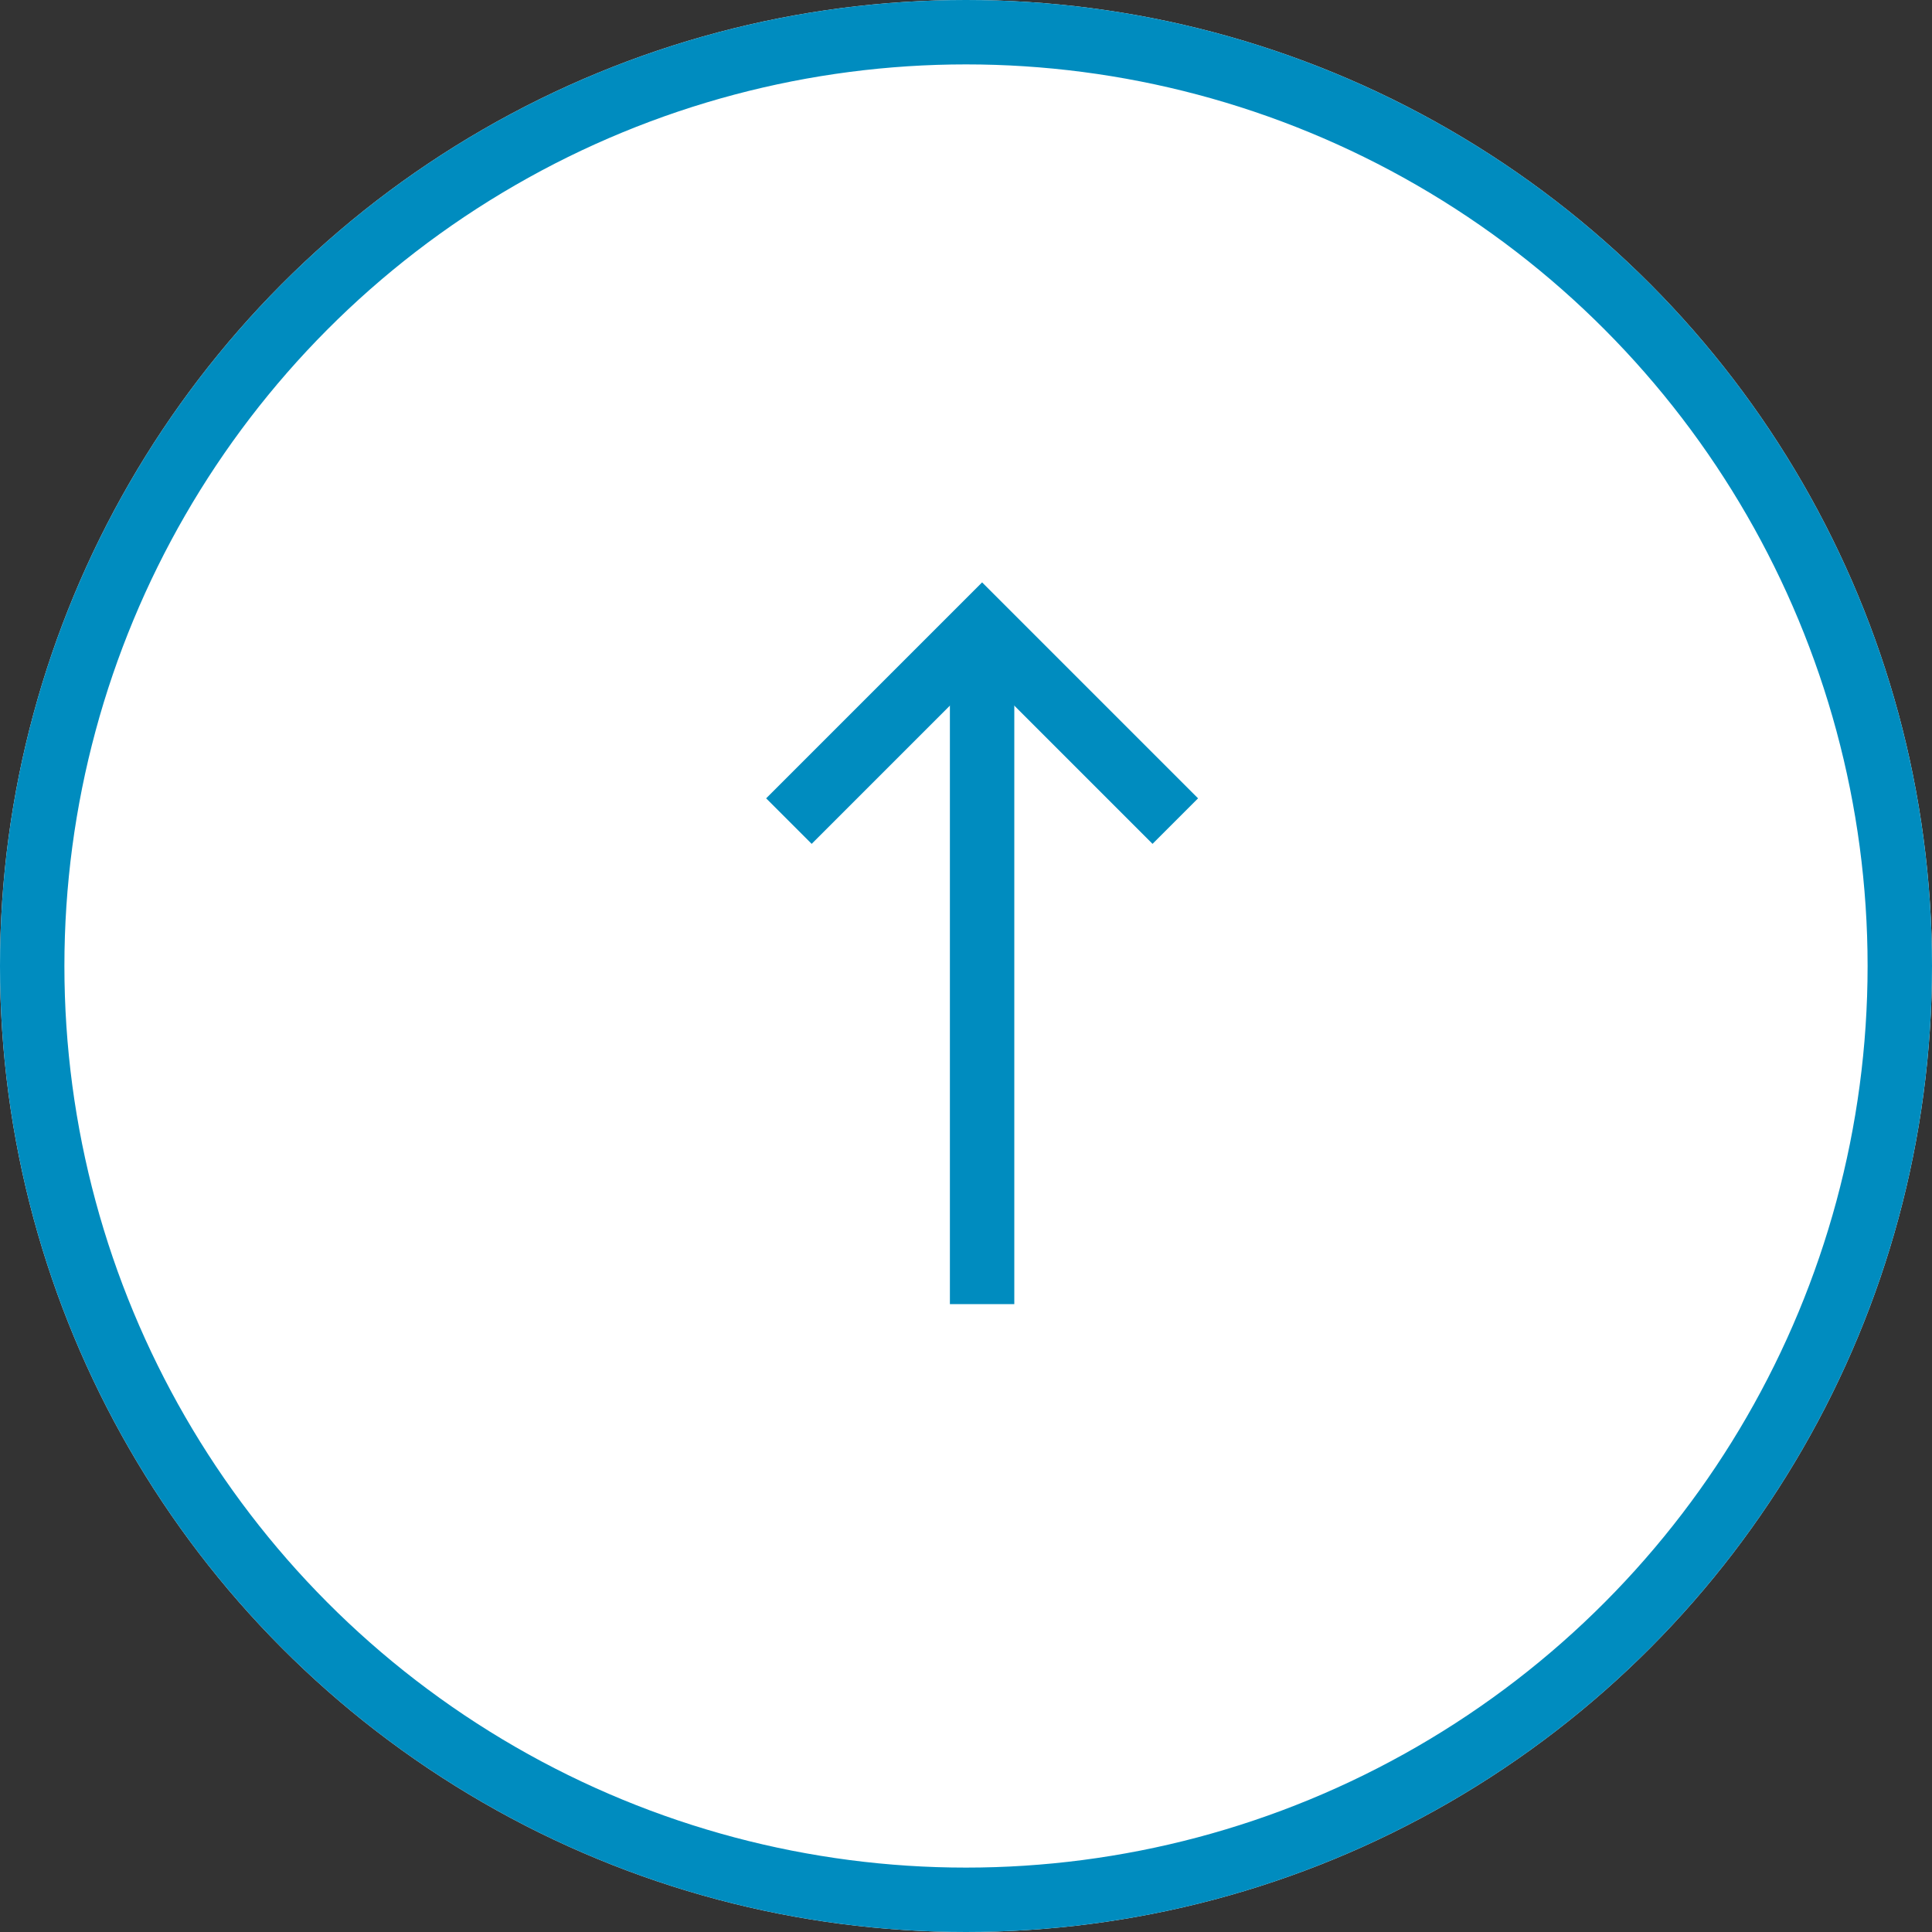
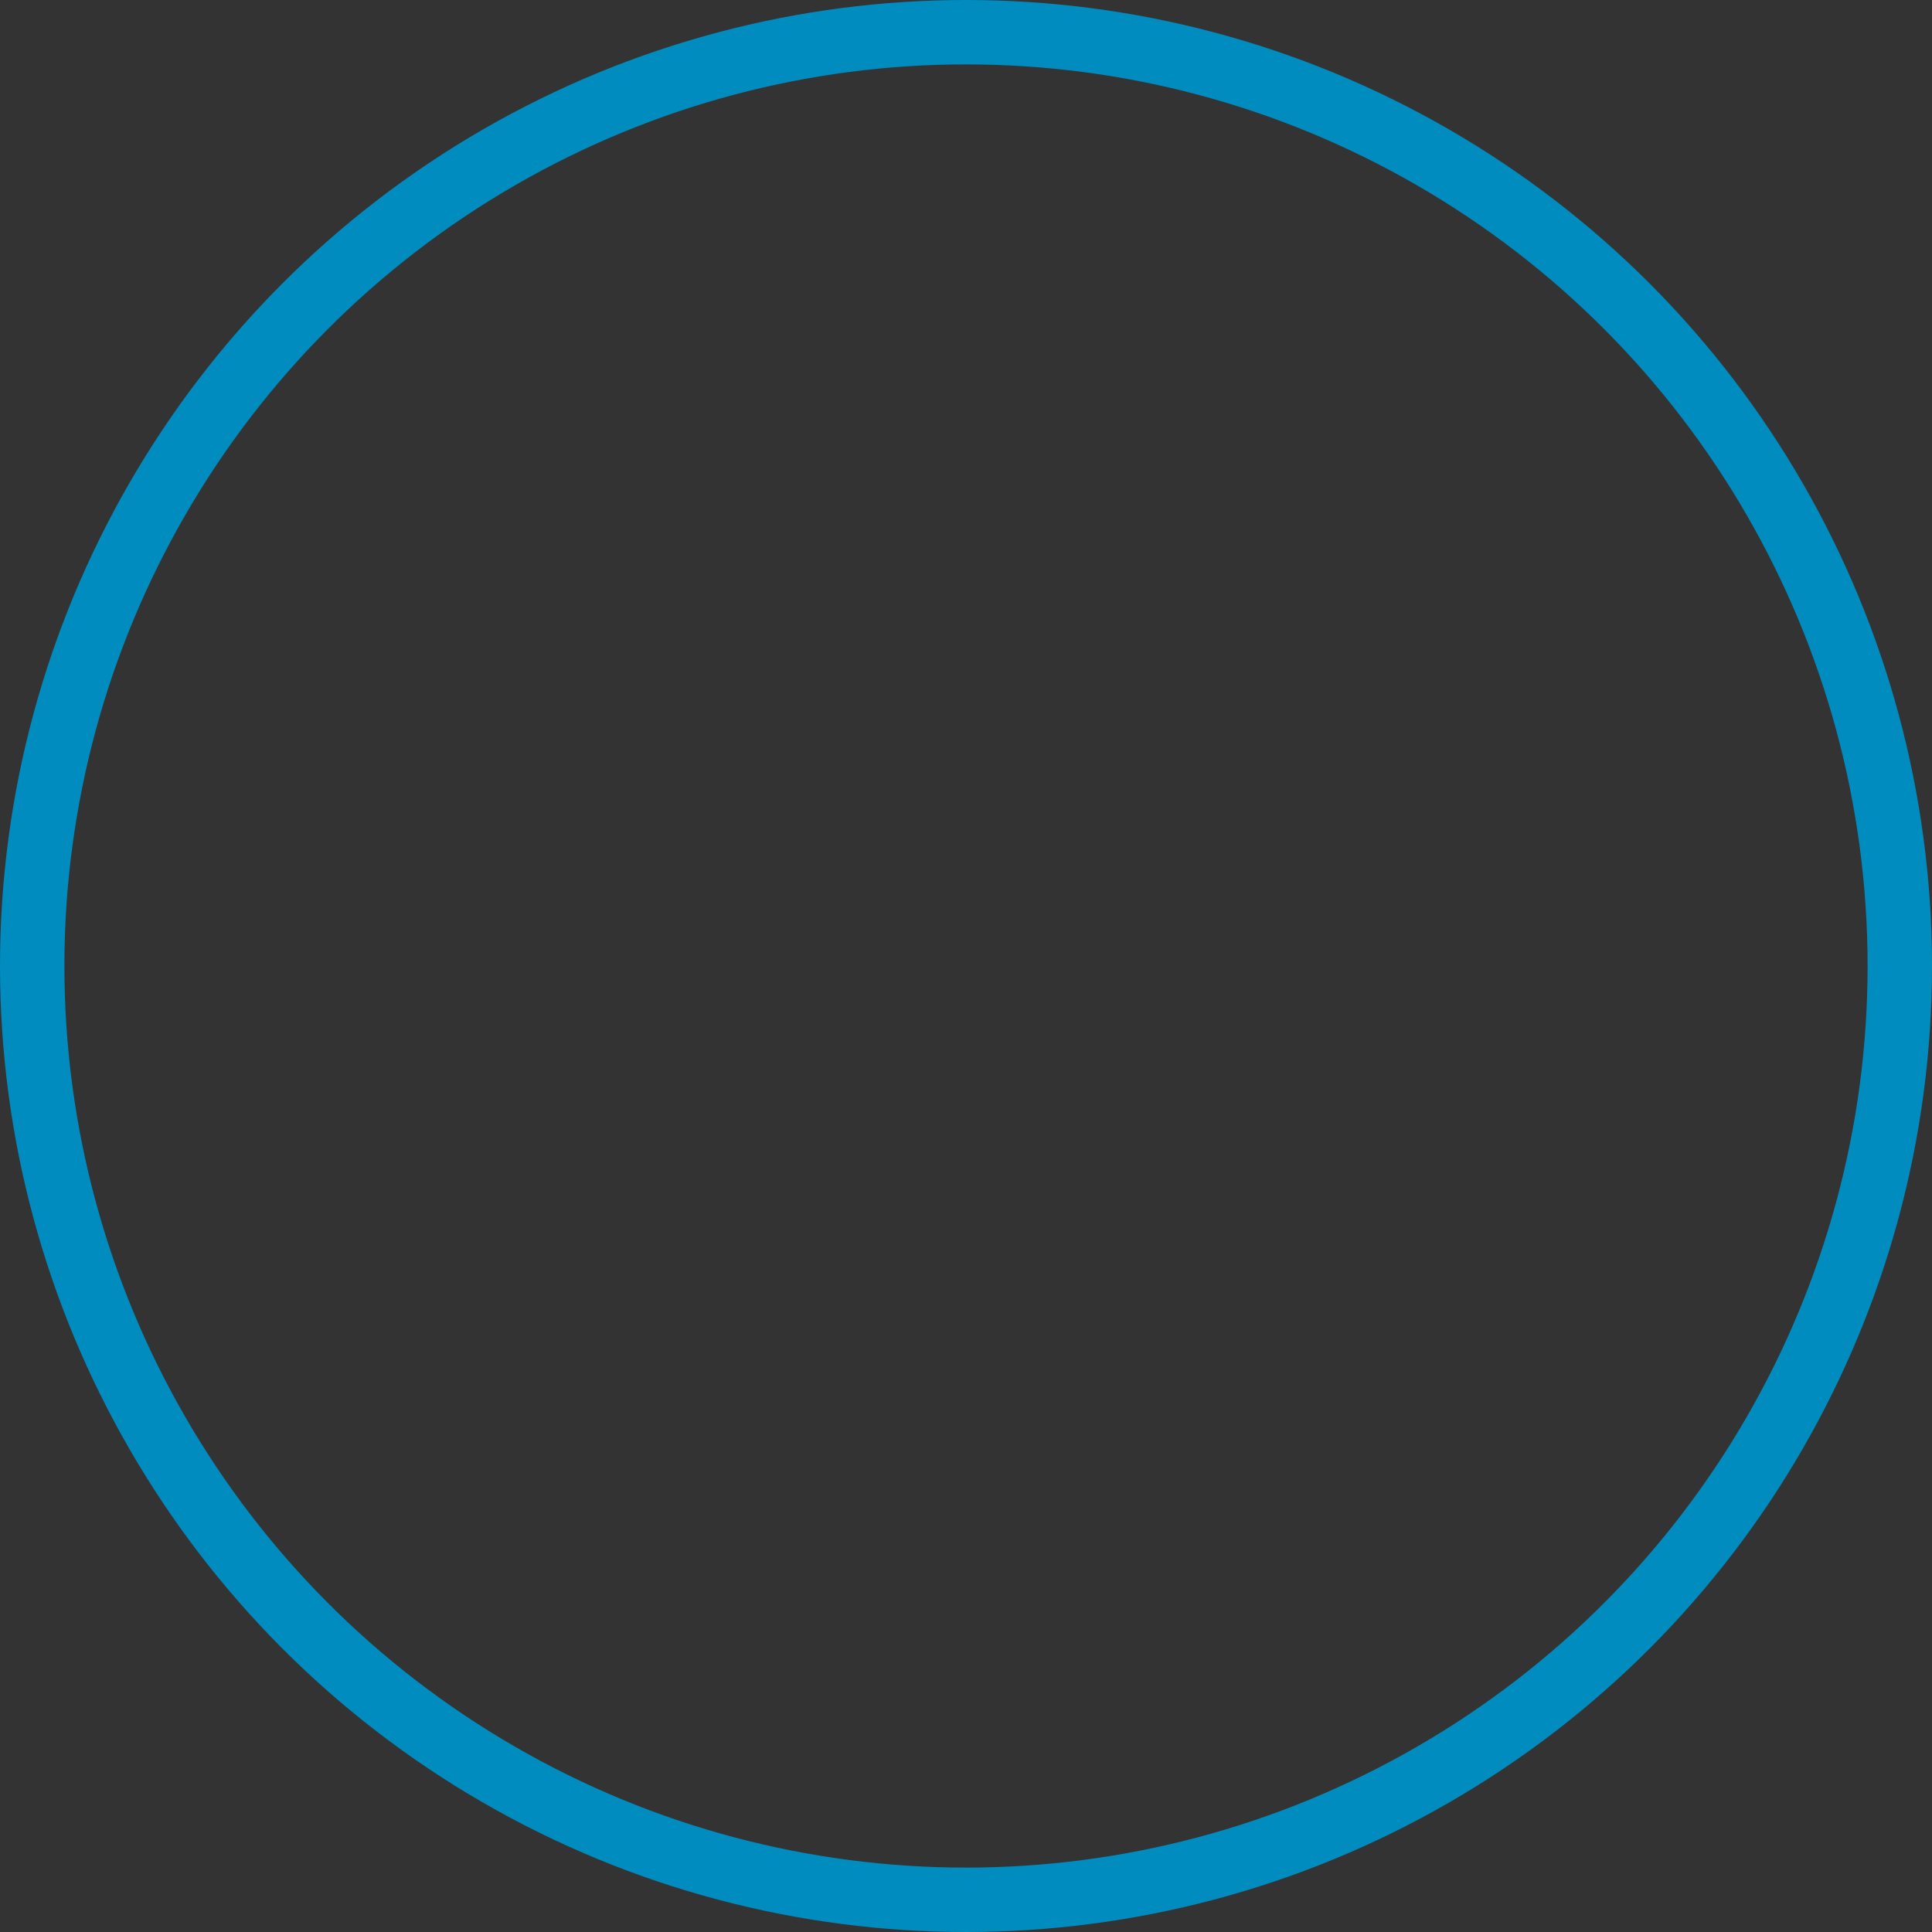
<svg xmlns="http://www.w3.org/2000/svg" viewBox="0 0 30 30">
  <rect x="0" y="0" width="30" height="30" fill="#333333" stroke="none" />
  <g id="Ellipse_9" data-name="Ellipse 9" fill="#fff" stroke="#008cbf" stroke-width="1" transform="matrix(1, 0, 0, 1, 0, 4.440892098500626e-16)">
-     <circle cx="15" cy="15" r="15" stroke="none" />
    <circle cx="15" cy="15" r="14.5" fill="none" />
  </g>
  <g id="Group_55" data-name="Group 55" transform="matrix(0, 1, -1, 0, 10, 12)" style="transform-origin: 5.25px 3px;">
-     <line id="Line_18" data-name="Line 18" x1="10" transform="translate(0.5 3)" fill="none" stroke="#008cbf" stroke-width="1" />
-     <path id="Path_43" data-name="Path 43" d="M1078.8,1481.287l-3,3,3,3" transform="translate(-1075.8 -1481.287)" fill="none" stroke="#008cbf" stroke-width="1" />
-   </g>
+     </g>
</svg>